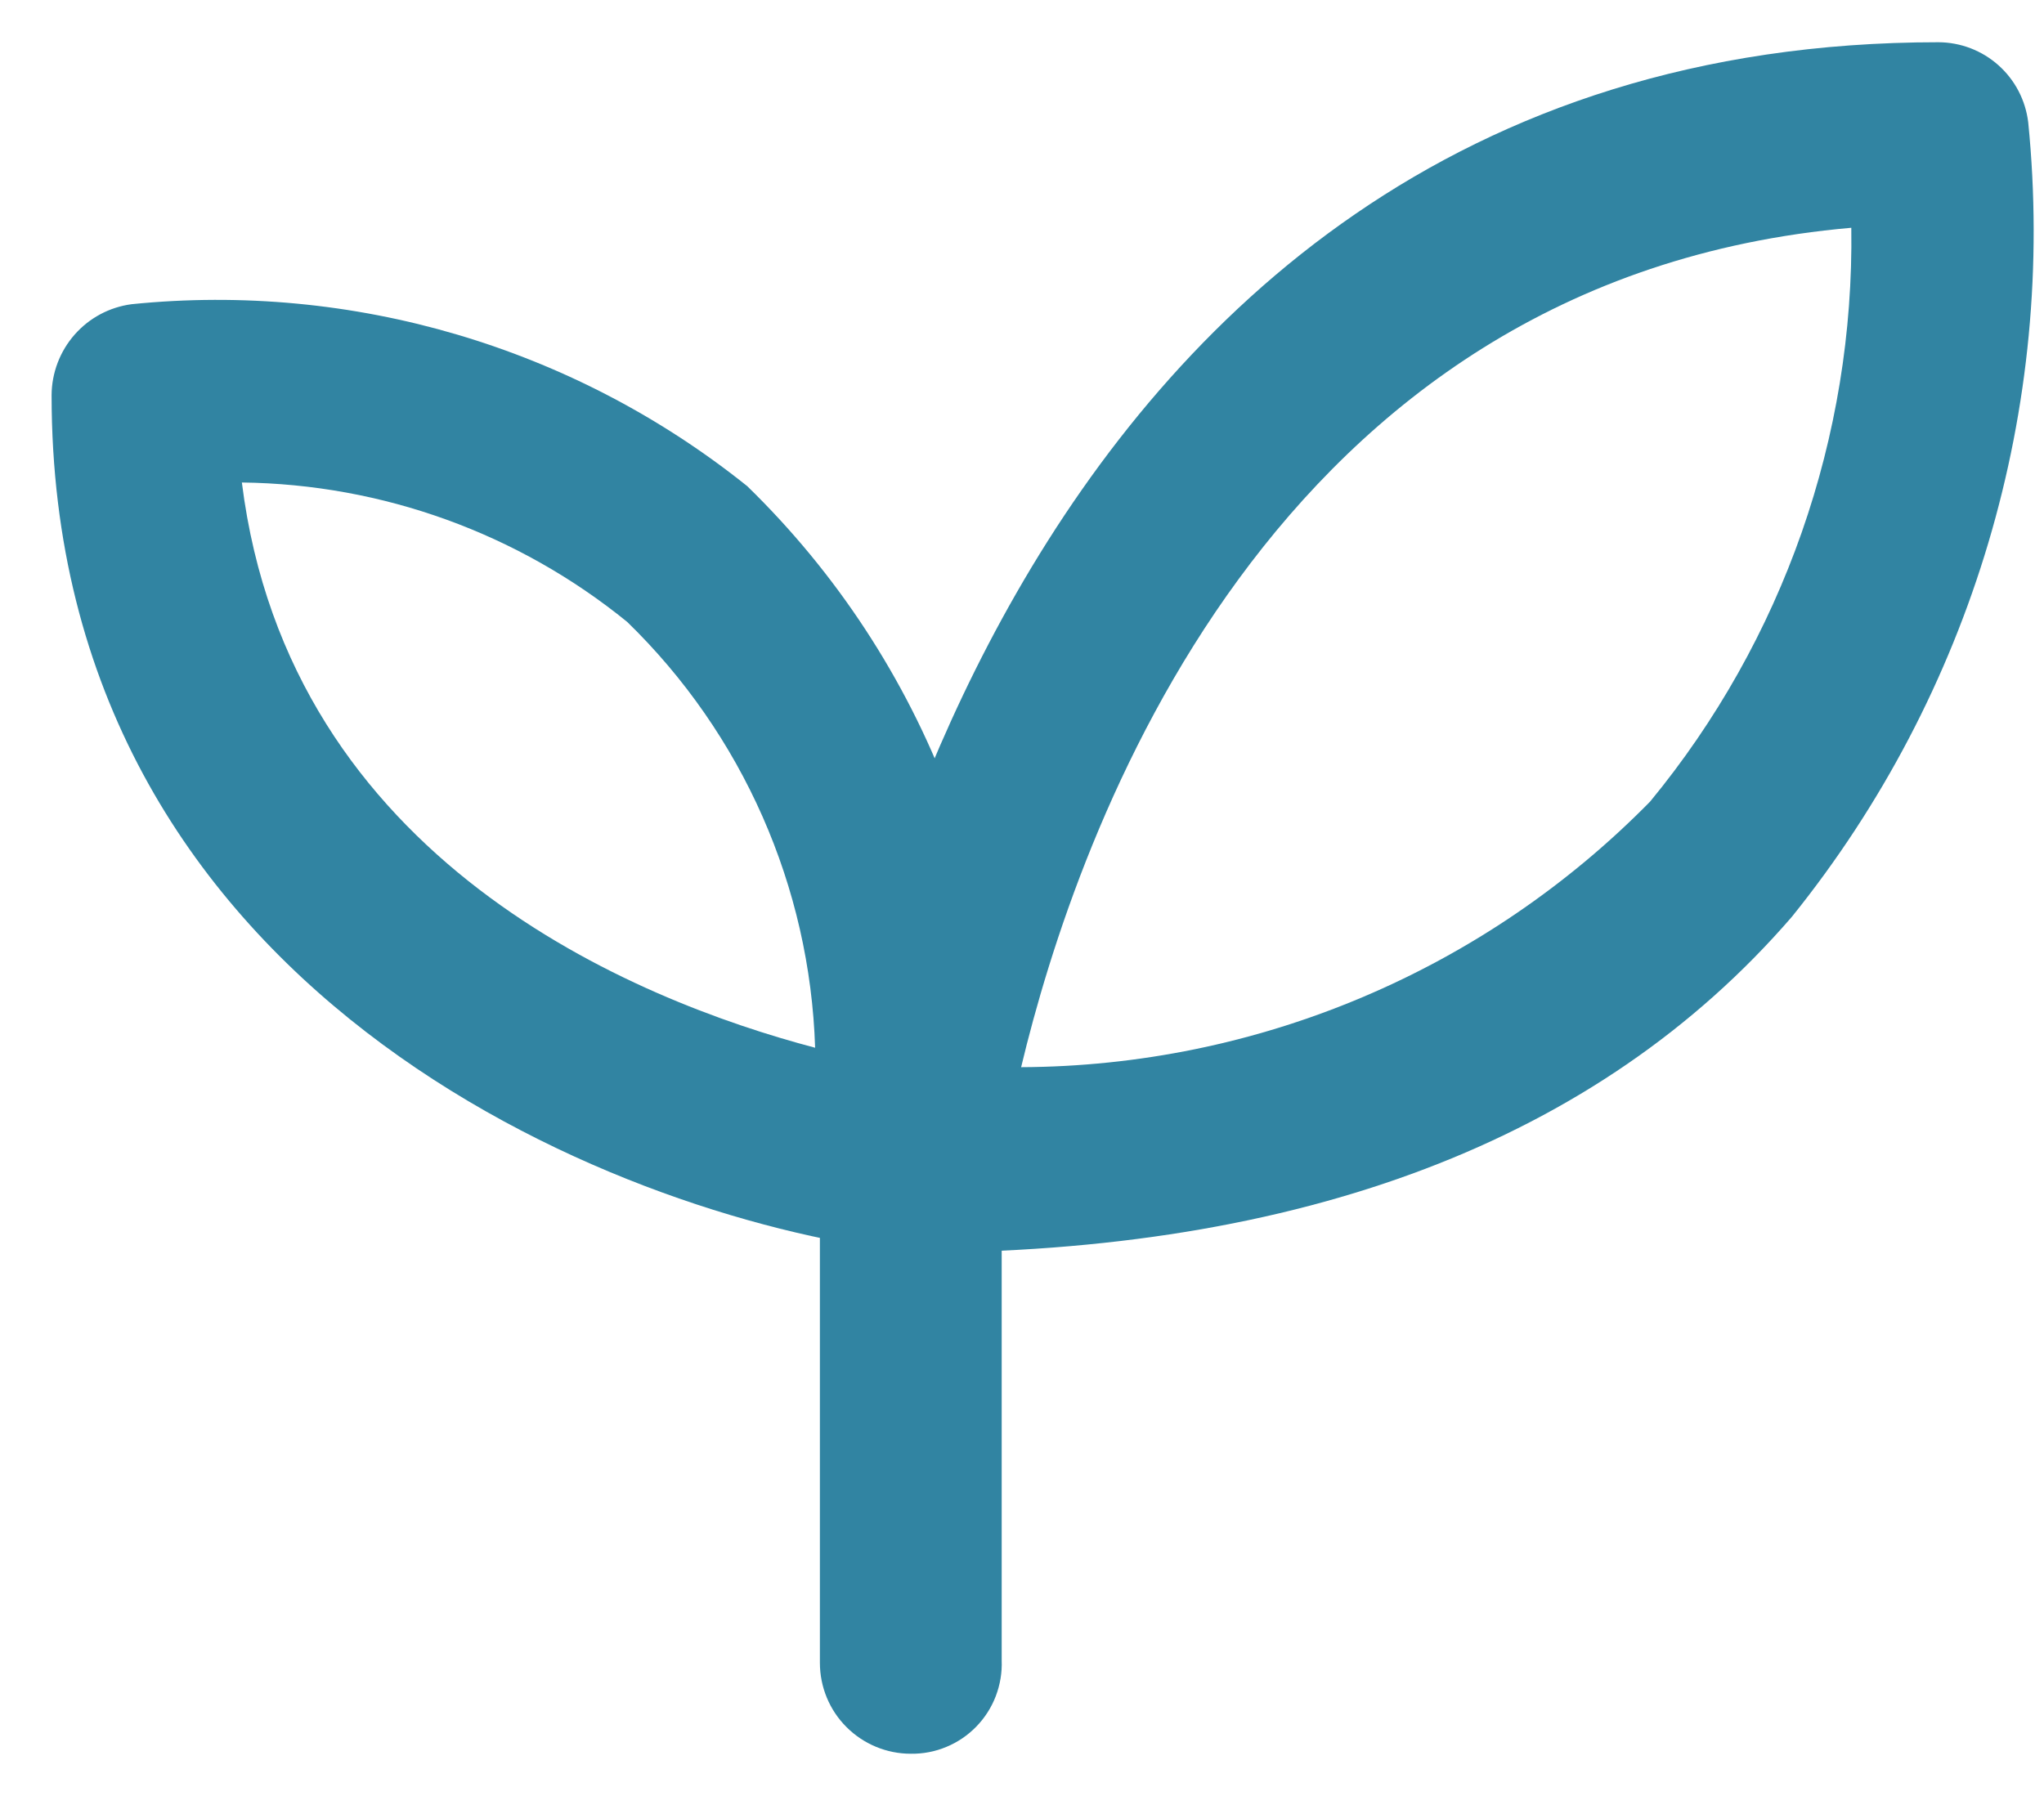
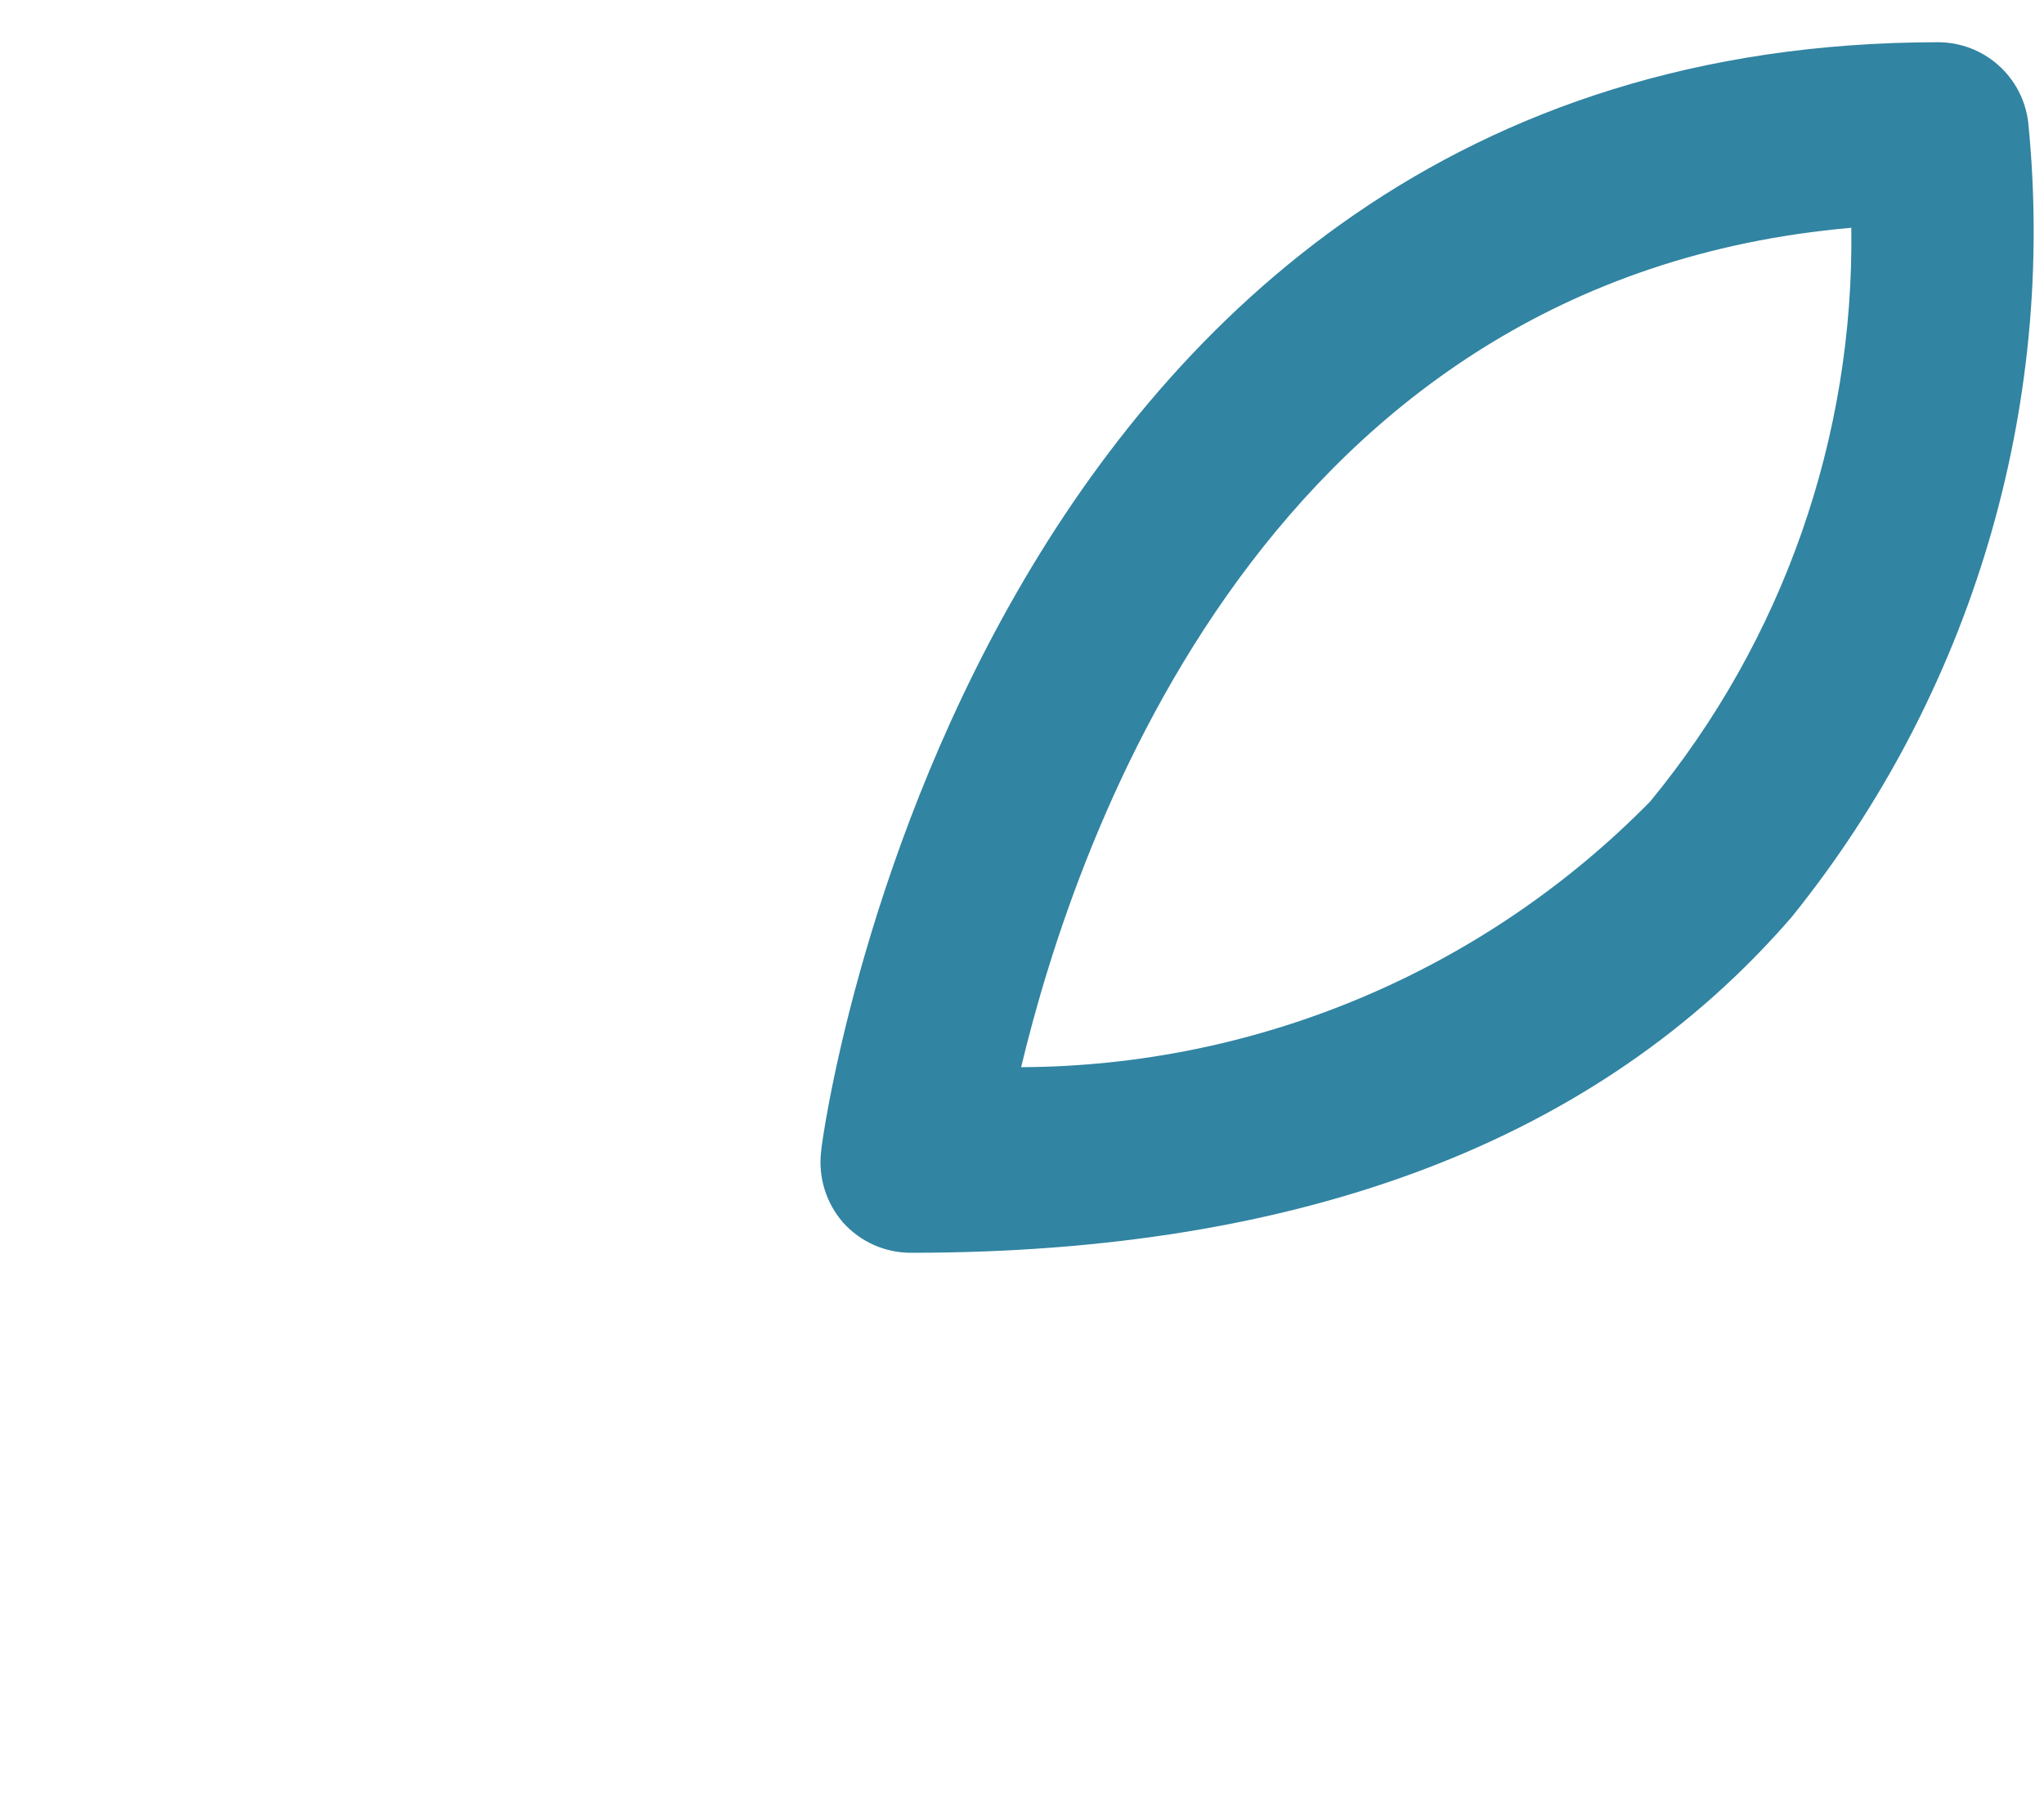
<svg xmlns="http://www.w3.org/2000/svg" width="33" height="29" viewBox="0 0 33 29" fill="none">
  <path d="M14.706 20.229C14.499 20.229 14.294 20.186 14.105 20.101C13.917 20.017 13.748 19.893 13.61 19.739C13.474 19.582 13.372 19.398 13.311 19.199C13.251 19 13.232 18.79 13.258 18.584C13.258 18.407 15.664 0.682 31.297 0.682C31.654 0.684 31.999 0.816 32.265 1.054C32.532 1.292 32.702 1.619 32.745 1.974C33.208 6.587 31.837 11.195 28.93 14.803C25.799 18.427 21.006 20.229 14.706 20.229ZM29.889 3.678C20.477 4.501 17.386 13.472 16.486 17.232C18.378 17.224 20.249 16.841 21.992 16.104C23.735 15.368 25.315 14.293 26.641 12.943C28.786 10.338 29.937 7.054 29.889 3.678Z" fill="#3184A2" />
-   <path d="M14.706 20.208H14.529C9.814 19.621 0.833 15.958 0.833 6.381C0.835 6.021 0.967 5.674 1.204 5.404C1.441 5.134 1.768 4.959 2.125 4.912C5.694 4.55 9.263 5.605 12.064 7.85C13.502 9.25 14.616 10.949 15.326 12.827C16.036 14.706 16.325 16.717 16.173 18.72C16.173 18.927 16.13 19.132 16.046 19.321C15.961 19.51 15.838 19.679 15.684 19.817C15.415 20.059 15.068 20.198 14.706 20.208ZM3.905 7.791C4.668 13.902 10.264 16.154 13.16 16.918C13.077 14.319 11.99 11.855 10.127 10.043C8.366 8.611 6.174 7.818 3.905 7.791Z" fill="#3184A2" />
-   <path d="M14.704 28.318C14.315 28.318 13.942 28.163 13.667 27.888C13.391 27.613 13.237 27.239 13.237 26.849V18.721C13.237 18.331 13.391 17.958 13.667 17.682C13.942 17.407 14.315 17.252 14.704 17.252C15.093 17.252 15.467 17.407 15.742 17.682C16.017 17.958 16.172 18.331 16.172 18.721V26.81C16.18 27.007 16.147 27.203 16.077 27.387C16.007 27.571 15.899 27.739 15.762 27.88C15.625 28.021 15.46 28.133 15.278 28.208C15.096 28.284 14.901 28.321 14.704 28.318Z" fill="#3184A2" />
</svg>